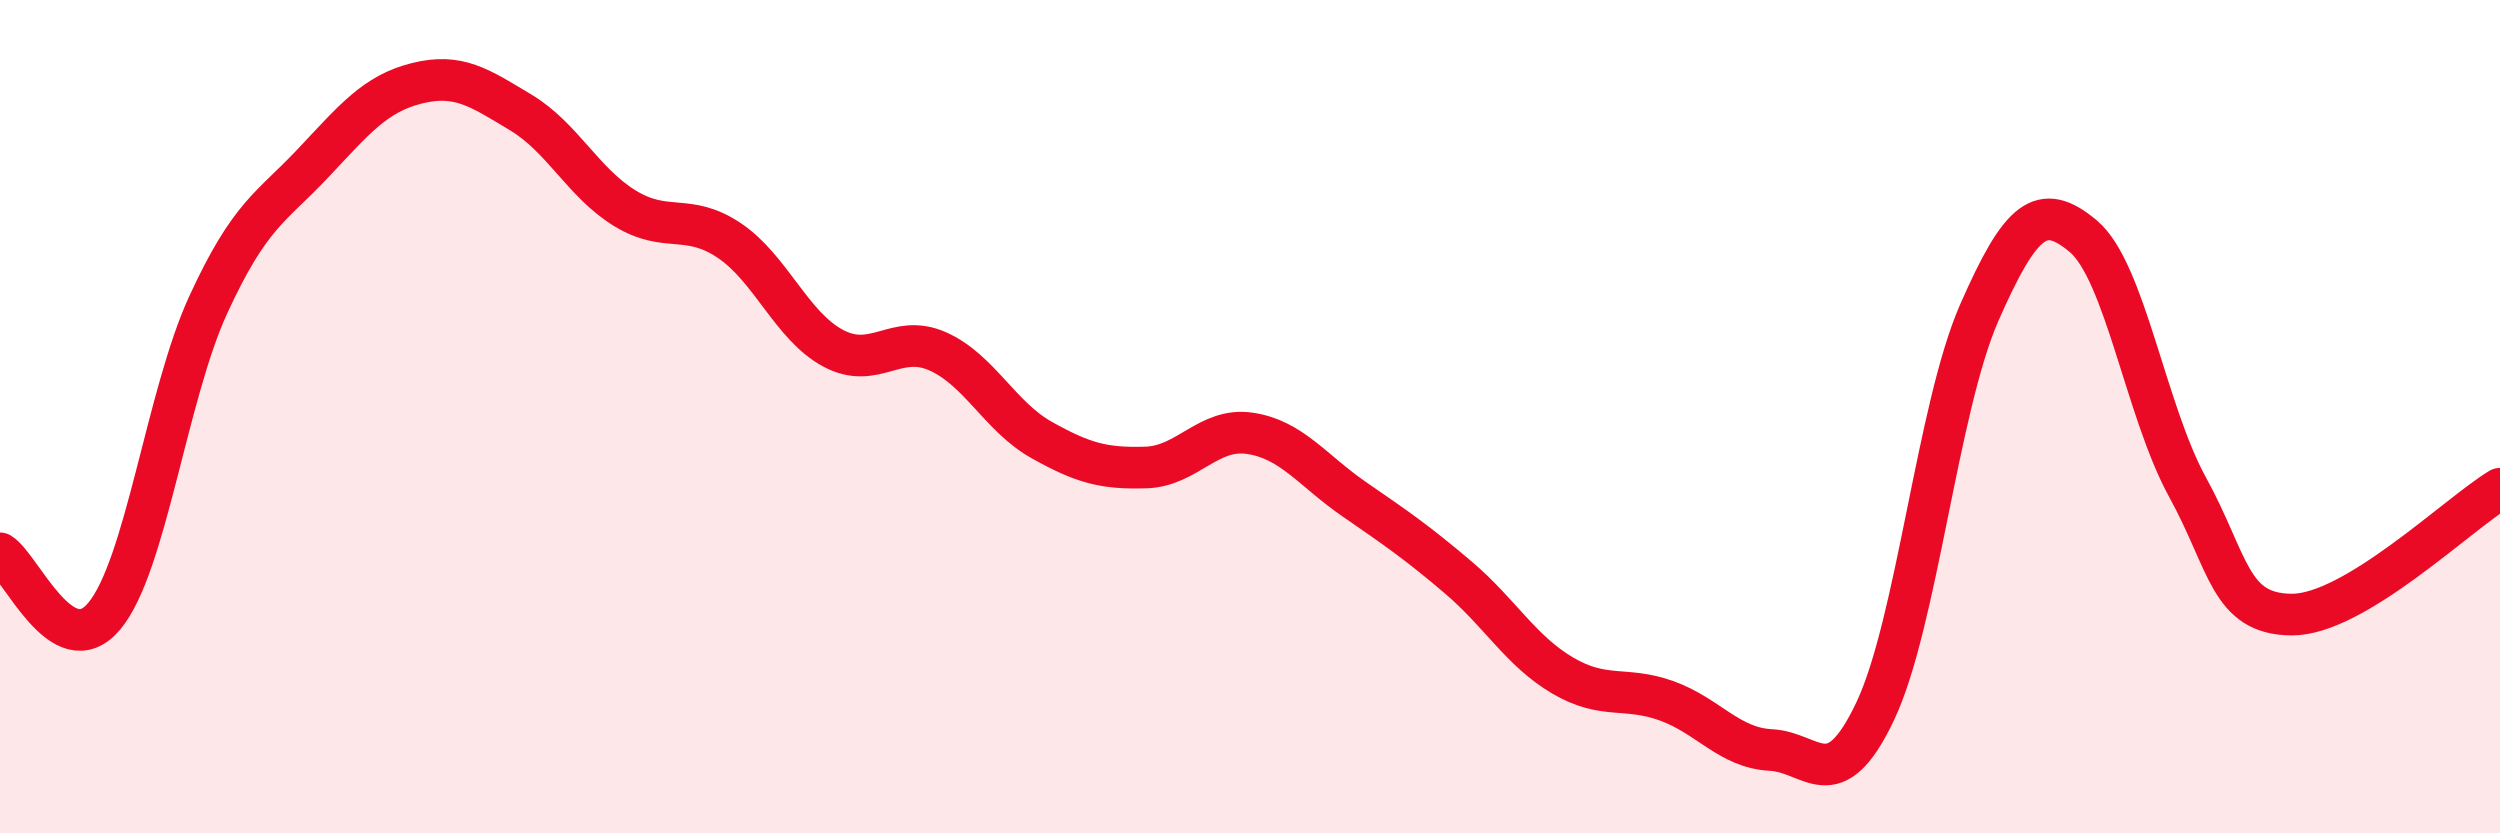
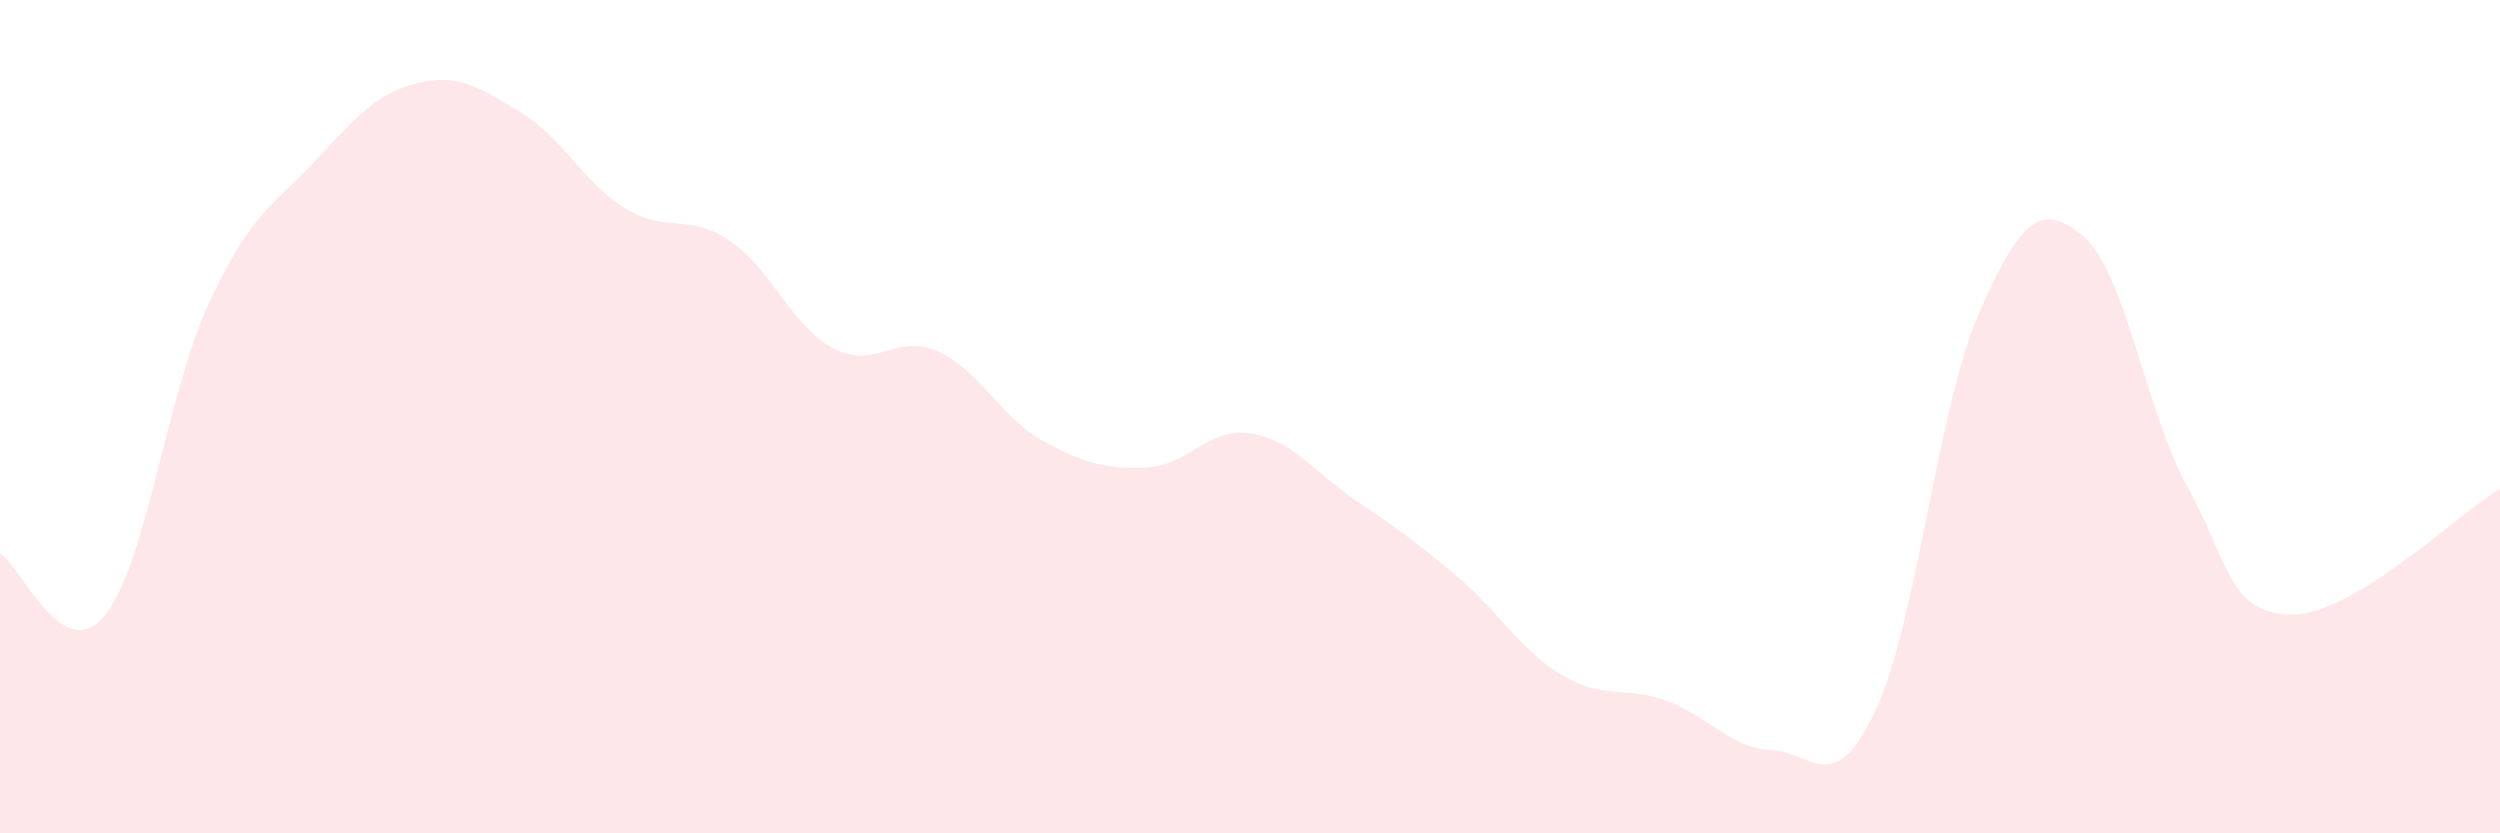
<svg xmlns="http://www.w3.org/2000/svg" width="60" height="20" viewBox="0 0 60 20">
  <path d="M 0,13.28 C 0.5,13.58 1.5,15.98 2.5,14.79 C 3.5,13.6 4,9.48 5,7.31 C 6,5.14 6.5,4.99 7.5,3.93 C 8.5,2.87 9,2.25 10,2 C 11,1.75 11.5,2.1 12.5,2.7 C 13.5,3.3 14,4.39 15,5 C 16,5.61 16.5,5.1 17.5,5.77 C 18.5,6.44 19,7.83 20,8.36 C 21,8.89 21.5,7.99 22.5,8.43 C 23.5,8.87 24,10 25,10.56 C 26,11.12 26.5,11.25 27.5,11.22 C 28.5,11.19 29,10.25 30,10.4 C 31,10.55 31.5,11.29 32.5,11.98 C 33.5,12.67 34,13.01 35,13.86 C 36,14.71 36.5,15.62 37.5,16.21 C 38.5,16.8 39,16.46 40,16.82 C 41,17.18 41.5,17.95 42.5,18 C 43.5,18.05 44,19.18 45,17.08 C 46,14.98 46.5,9.79 47.5,7.51 C 48.5,5.23 49,4.83 50,5.67 C 51,6.51 51.5,9.87 52.5,11.69 C 53.5,13.51 53.5,14.74 55,14.75 C 56.5,14.76 59,12.33 60,11.73L60 20L0 20Z" fill="#EB0A25" opacity="0.1" stroke-linecap="round" stroke-linejoin="round" />
-   <path d="M 0,13.28 C 0.5,13.58 1.5,15.98 2.5,14.79 C 3.5,13.6 4,9.48 5,7.31 C 6,5.14 6.5,4.99 7.5,3.93 C 8.5,2.87 9,2.25 10,2 C 11,1.75 11.5,2.1 12.5,2.7 C 13.5,3.3 14,4.39 15,5 C 16,5.61 16.5,5.1 17.5,5.77 C 18.5,6.44 19,7.83 20,8.36 C 21,8.89 21.5,7.99 22.5,8.43 C 23.5,8.87 24,10 25,10.56 C 26,11.12 26.5,11.25 27.5,11.22 C 28.5,11.19 29,10.25 30,10.4 C 31,10.55 31.5,11.29 32.5,11.98 C 33.5,12.67 34,13.01 35,13.86 C 36,14.71 36.5,15.62 37.5,16.21 C 38.5,16.8 39,16.46 40,16.82 C 41,17.18 41.5,17.95 42.5,18 C 43.5,18.05 44,19.18 45,17.08 C 46,14.98 46.5,9.79 47.5,7.51 C 48.5,5.23 49,4.83 50,5.67 C 51,6.51 51.5,9.87 52.5,11.69 C 53.5,13.51 53.5,14.74 55,14.75 C 56.5,14.76 59,12.33 60,11.73" stroke="#EB0A25" stroke-width="1" fill="none" stroke-linecap="round" stroke-linejoin="round" />
</svg>